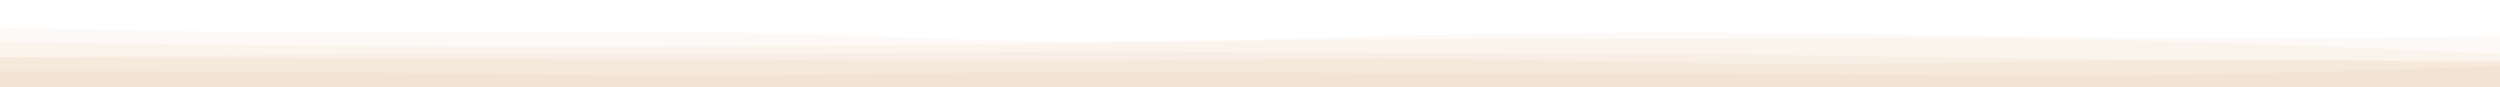
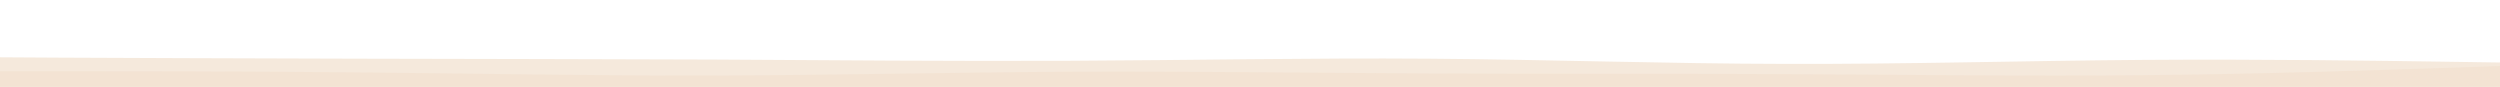
<svg xmlns="http://www.w3.org/2000/svg" version="1.1" height="50" width="1440" viewBox="0 0 1440 50" id="visual">
-   <rect fill="#FFFFFF" height="50" width="1440" y="0" x="0" />
  <path fill="#ffffff" d="M0 15L34.3 16C68.7 17 137.3 19 205.8 18.8C274.3 18.7 342.7 16.3 411.2 15C479.7 13.7 548.3 13.3 617 14C685.7 14.7 754.3 16.3 823 18C891.7 19.7 960.3 21.3 1028.8 20C1097.3 18.7 1165.7 14.3 1234.2 12.7C1302.7 11 1371.3 12 1405.7 12.5L1440 13L1440 51L1405.7 51C1371.3 51 1302.7 51 1234.2 51C1165.7 51 1097.3 51 1028.8 51C960.3 51 891.7 51 823 51C754.3 51 685.7 51 617 51C548.3 51 479.7 51 411.2 51C342.7 51 274.3 51 205.8 51C137.3 51 68.7 51 34.3 51L0 51Z" />
-   <path fill="#fdf9f6" d="M0 16L34.3 16.7C68.7 17.3 137.3 18.7 205.8 18.7C274.3 18.7 342.7 17.3 411.2 18.5C479.7 19.7 548.3 23.3 617 23.8C685.7 24.3 754.3 21.7 823 20.2C891.7 18.7 960.3 18.3 1028.8 19C1097.3 19.7 1165.7 21.3 1234.2 21.8C1302.7 22.3 1371.3 21.7 1405.7 21.3L1440 21L1440 51L1405.7 51C1371.3 51 1302.7 51 1234.2 51C1165.7 51 1097.3 51 1028.8 51C960.3 51 891.7 51 823 51C754.3 51 685.7 51 617 51C548.3 51 479.7 51 411.2 51C342.7 51 274.3 51 205.8 51C137.3 51 68.7 51 34.3 51L0 51Z" />
-   <path fill="#faf4ed" d="M0 24L34.3 24.5C68.7 25 137.3 26 205.8 26.5C274.3 27 342.7 27 411.2 26.7C479.7 26.3 548.3 25.7 617 24.8C685.7 24 754.3 23 823 22.5C891.7 22 960.3 22 1028.8 22C1097.3 22 1165.7 22 1234.2 23.5C1302.7 25 1371.3 28 1405.7 29.5L1440 31L1440 51L1405.7 51C1371.3 51 1302.7 51 1234.2 51C1165.7 51 1097.3 51 1028.8 51C960.3 51 891.7 51 823 51C754.3 51 685.7 51 617 51C548.3 51 479.7 51 411.2 51C342.7 51 274.3 51 205.8 51C137.3 51 68.7 51 34.3 51L0 51Z" />
-   <path fill="#f8eee5" d="M0 33L34.3 32.7C68.7 32.3 137.3 31.7 205.8 31.5C274.3 31.3 342.7 31.7 411.2 31.3C479.7 31 548.3 30 617 29.8C685.7 29.7 754.3 30.3 823 30.7C891.7 31 960.3 31 1028.8 31.7C1097.3 32.3 1165.7 33.7 1234.2 34.3C1302.7 35 1371.3 35 1405.7 35L1440 35L1440 51L1405.7 51C1371.3 51 1302.7 51 1234.2 51C1165.7 51 1097.3 51 1028.8 51C960.3 51 891.7 51 823 51C754.3 51 685.7 51 617 51C548.3 51 479.7 51 411.2 51C342.7 51 274.3 51 205.8 51C137.3 51 68.7 51 34.3 51L0 51Z" />
  <path fill="#f5e9dc" d="M0 33L34.3 33.2C68.7 33.3 137.3 33.7 205.8 33.8C274.3 34 342.7 34 411.2 34.3C479.7 34.7 548.3 35.3 617 35C685.7 34.7 754.3 33.3 823 33.8C891.7 34.3 960.3 36.7 1028.8 36.8C1097.3 37 1165.7 35 1234.2 34.5C1302.7 34 1371.3 35 1405.7 35.5L1440 36L1440 51L1405.7 51C1371.3 51 1302.7 51 1234.2 51C1165.7 51 1097.3 51 1028.8 51C960.3 51 891.7 51 823 51C754.3 51 685.7 51 617 51C548.3 51 479.7 51 411.2 51C342.7 51 274.3 51 205.8 51C137.3 51 68.7 51 34.3 51L0 51Z" />
  <path fill="#f3e3d3" d="M0 41L34.3 41C68.7 41 137.3 41 205.8 41.7C274.3 42.3 342.7 43.7 411.2 43.5C479.7 43.3 548.3 41.7 617 41.3C685.7 41 754.3 42 823 42.3C891.7 42.7 960.3 42.3 1028.8 42.7C1097.3 43 1165.7 44 1234.2 43.3C1302.7 42.7 1371.3 40.3 1405.7 39.2L1440 38L1440 51L1405.7 51C1371.3 51 1302.7 51 1234.2 51C1165.7 51 1097.3 51 1028.8 51C960.3 51 891.7 51 823 51C754.3 51 685.7 51 617 51C548.3 51 479.7 51 411.2 51C342.7 51 274.3 51 205.8 51C137.3 51 68.7 51 34.3 51L0 51Z" />
</svg>